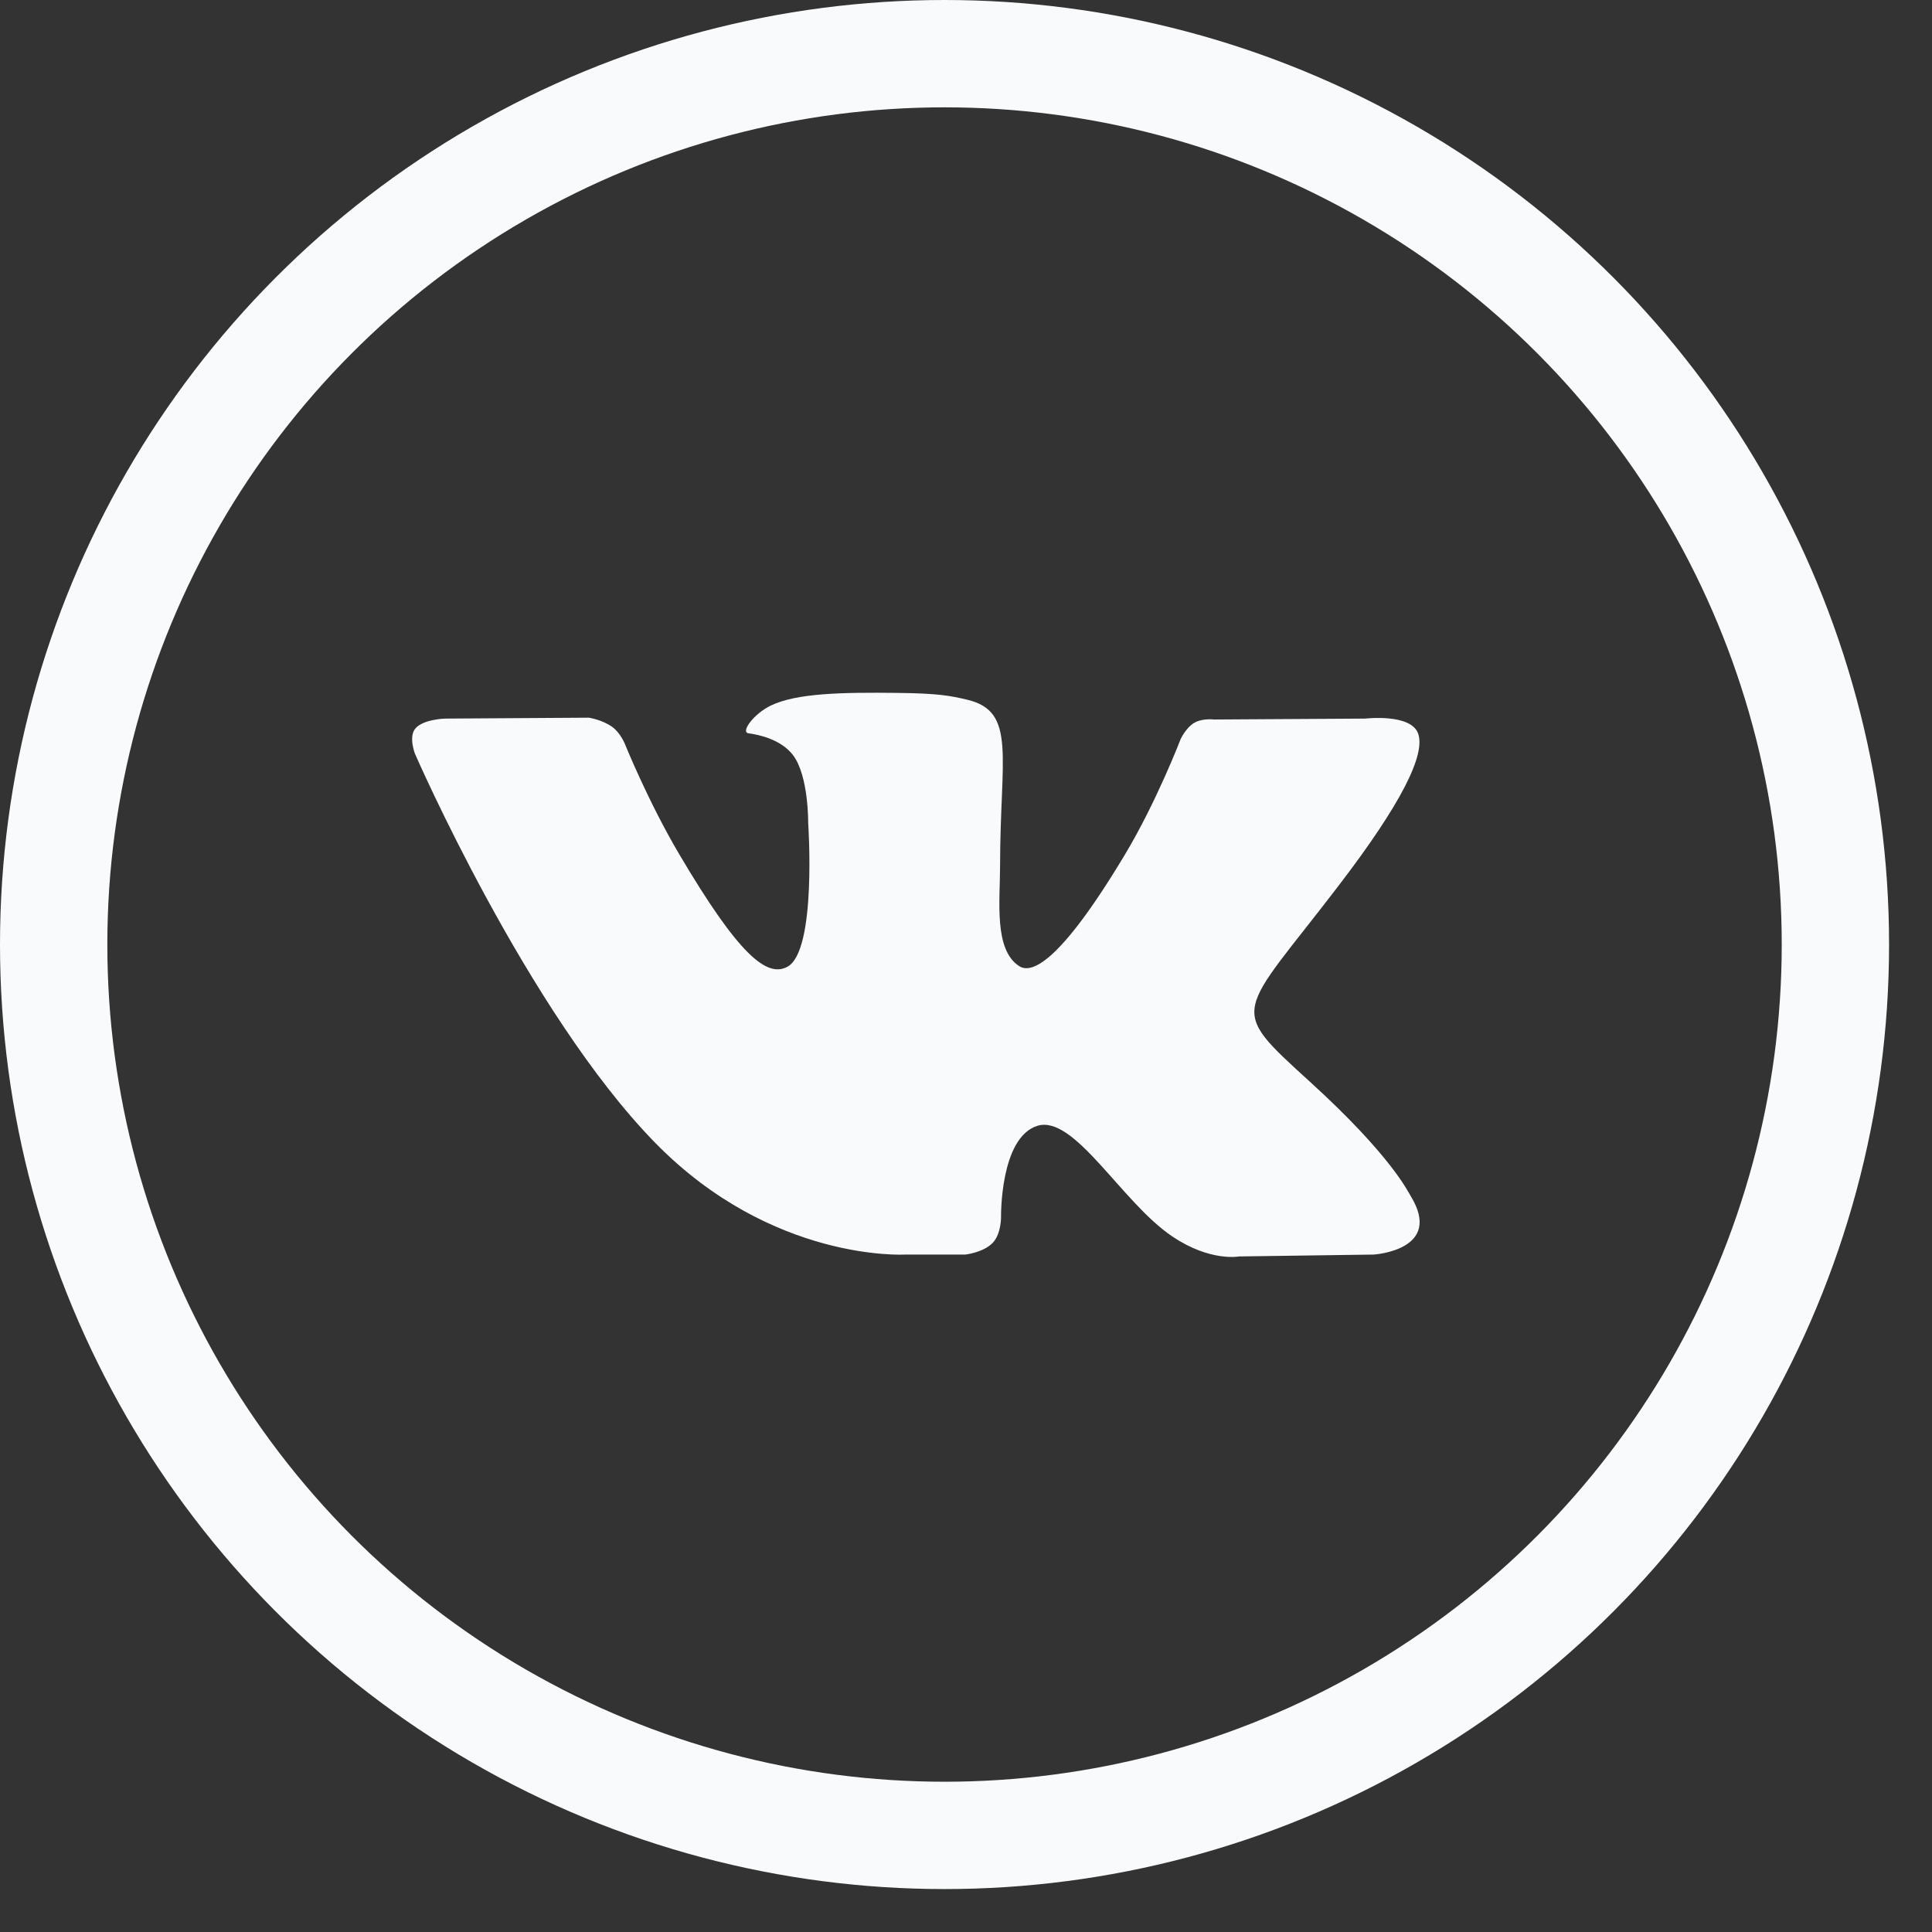
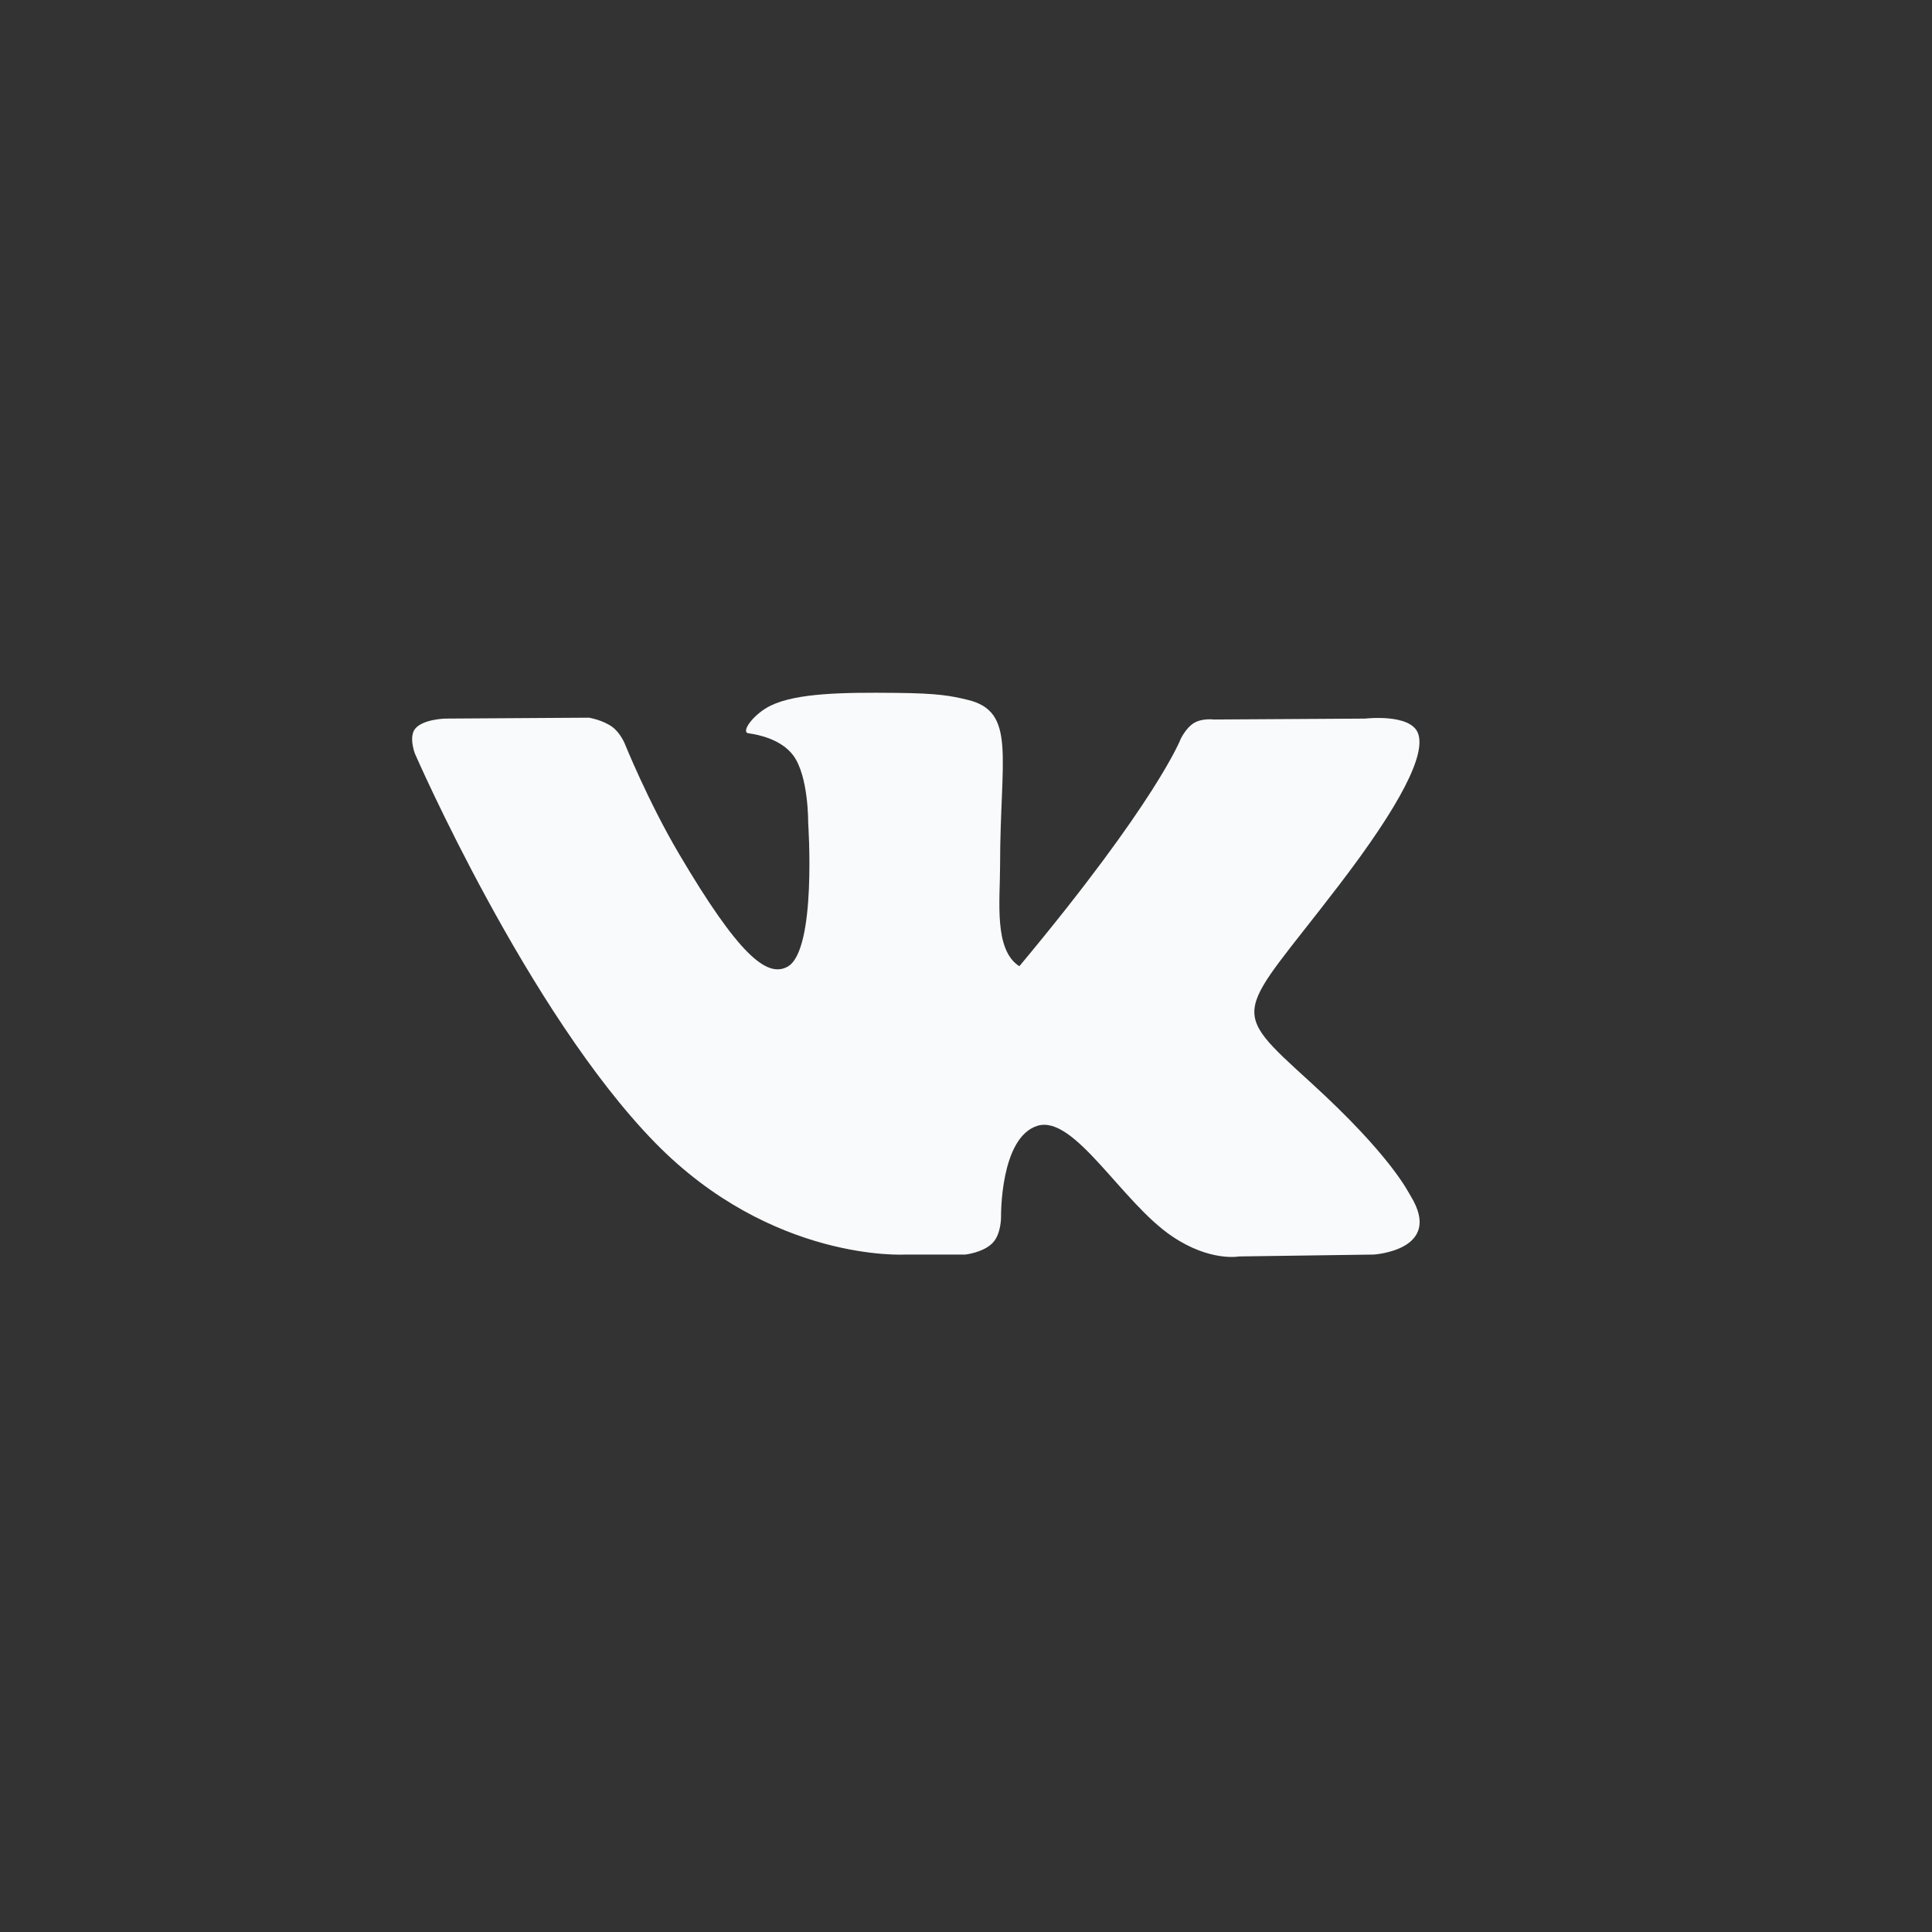
<svg xmlns="http://www.w3.org/2000/svg" width="36" height="36" viewBox="0 0 36 36" fill="none">
  <rect x="0" y="0" width="36" height="36" fill="#333333" stroke="none" />
-   <path d="M18.499 23.157C18.326 23.34 17.987 23.377 17.987 23.377H16.865C16.865 23.377 14.389 23.523 12.209 21.295C9.831 18.864 7.731 14.042 7.731 14.042C7.731 14.042 7.609 13.725 7.741 13.573C7.889 13.401 8.292 13.39 8.292 13.39L10.974 13.373C10.974 13.373 11.226 13.413 11.407 13.544C11.557 13.652 11.64 13.853 11.64 13.853C11.64 13.853 12.074 14.929 12.648 15.903C13.769 17.804 14.29 18.219 14.671 18.015C15.225 17.719 15.059 15.329 15.059 15.329C15.059 15.329 15.069 14.462 14.78 14.075C14.556 13.776 14.133 13.688 13.947 13.664C13.795 13.644 14.043 13.3 14.365 13.146C14.848 12.914 15.7 12.9 16.707 12.911C17.492 12.919 17.718 12.966 18.025 13.039C18.949 13.258 18.635 14.105 18.635 16.135C18.635 16.785 18.516 17.7 18.994 18.004C19.2 18.134 19.702 18.023 20.959 15.928C21.555 14.935 22.001 13.768 22.001 13.768C22.001 13.768 22.1 13.559 22.251 13.47C22.406 13.379 22.616 13.407 22.616 13.407L25.438 13.39C25.438 13.39 26.287 13.29 26.424 13.667C26.568 14.06 26.107 14.982 24.953 16.49C23.06 18.968 22.849 18.736 24.422 20.169C25.923 21.537 26.234 22.203 26.286 22.286C26.907 23.298 25.596 23.377 25.596 23.377L23.089 23.412C23.089 23.412 22.55 23.516 21.842 23.038C20.903 22.407 20.019 20.764 19.33 20.978C18.632 21.196 18.653 22.673 18.653 22.673C18.653 22.673 18.658 22.99 18.499 23.157Z" fill="#F8FAFB" />
-   <circle cx="17.6" cy="17.6" r="16.6" stroke="#F8FAFB" stroke-width="2" />
+   <path d="M18.499 23.157C18.326 23.34 17.987 23.377 17.987 23.377H16.865C16.865 23.377 14.389 23.523 12.209 21.295C9.831 18.864 7.731 14.042 7.731 14.042C7.731 14.042 7.609 13.725 7.741 13.573C7.889 13.401 8.292 13.39 8.292 13.39L10.974 13.373C10.974 13.373 11.226 13.413 11.407 13.544C11.557 13.652 11.64 13.853 11.64 13.853C11.64 13.853 12.074 14.929 12.648 15.903C13.769 17.804 14.29 18.219 14.671 18.015C15.225 17.719 15.059 15.329 15.059 15.329C15.059 15.329 15.069 14.462 14.78 14.075C14.556 13.776 14.133 13.688 13.947 13.664C13.795 13.644 14.043 13.3 14.365 13.146C14.848 12.914 15.7 12.9 16.707 12.911C17.492 12.919 17.718 12.966 18.025 13.039C18.949 13.258 18.635 14.105 18.635 16.135C18.635 16.785 18.516 17.7 18.994 18.004C21.555 14.935 22.001 13.768 22.001 13.768C22.001 13.768 22.1 13.559 22.251 13.47C22.406 13.379 22.616 13.407 22.616 13.407L25.438 13.39C25.438 13.39 26.287 13.29 26.424 13.667C26.568 14.06 26.107 14.982 24.953 16.49C23.06 18.968 22.849 18.736 24.422 20.169C25.923 21.537 26.234 22.203 26.286 22.286C26.907 23.298 25.596 23.377 25.596 23.377L23.089 23.412C23.089 23.412 22.55 23.516 21.842 23.038C20.903 22.407 20.019 20.764 19.33 20.978C18.632 21.196 18.653 22.673 18.653 22.673C18.653 22.673 18.658 22.99 18.499 23.157Z" fill="#F8FAFB" />
</svg>